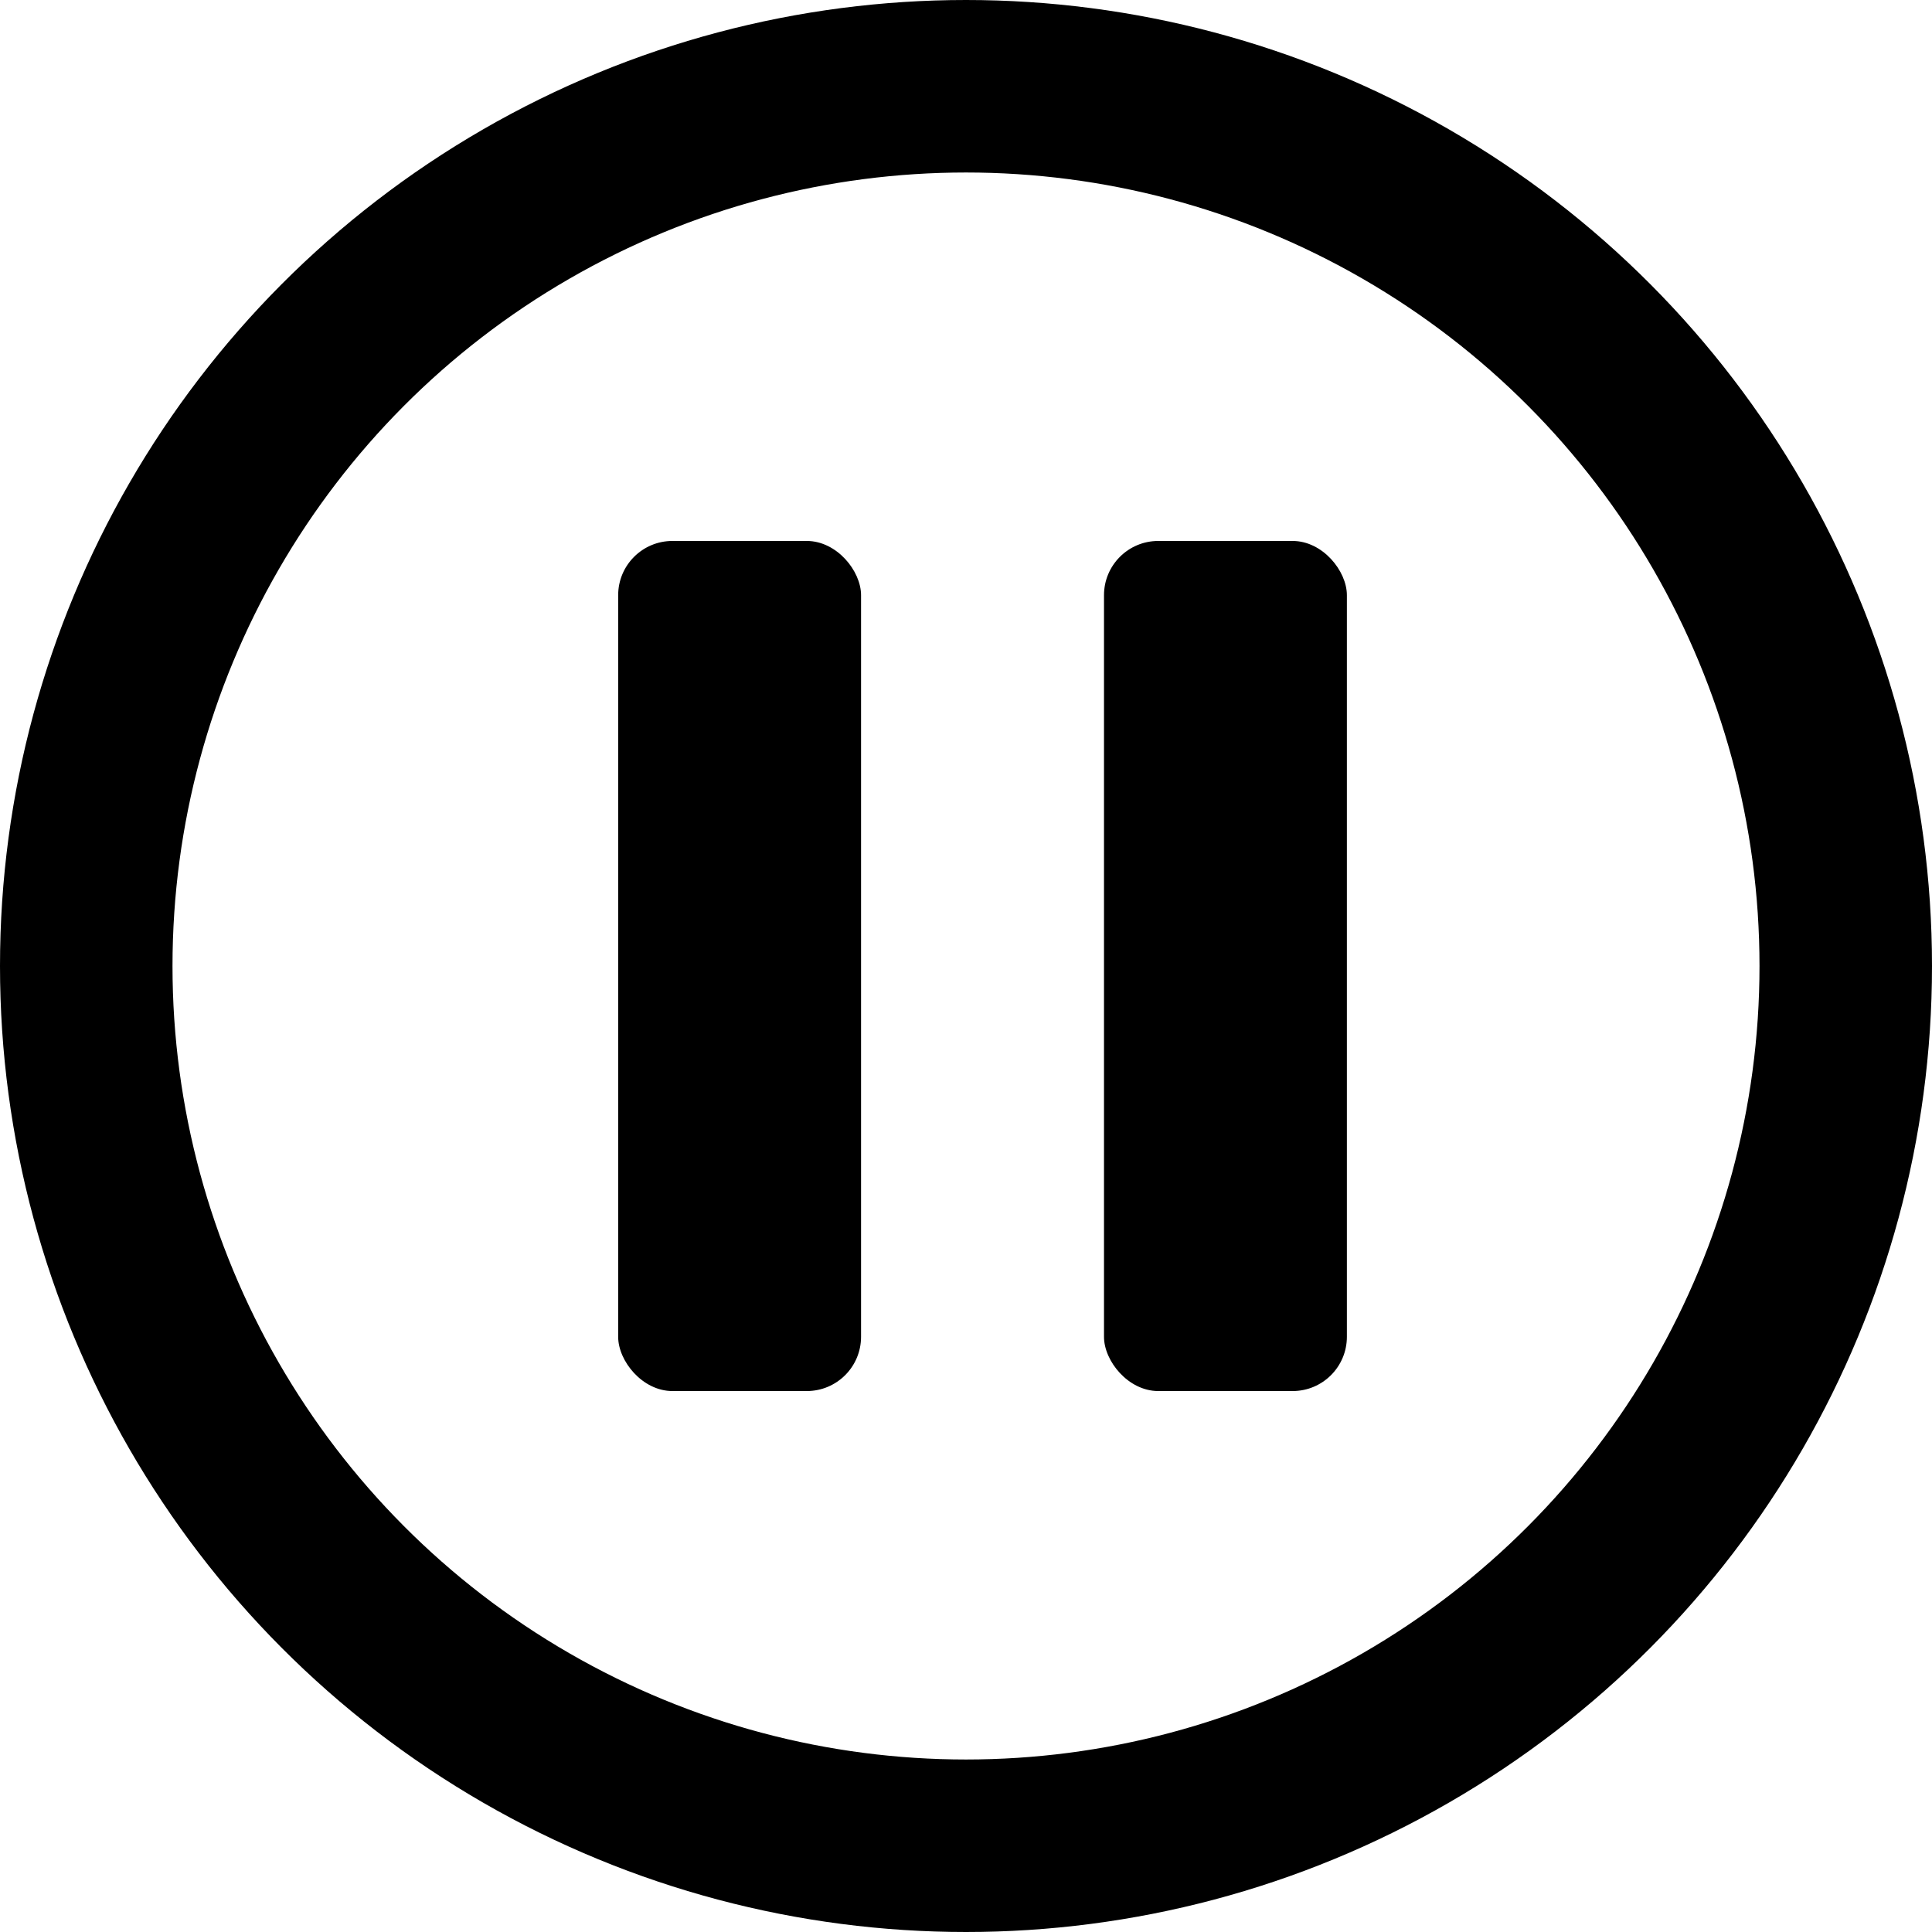
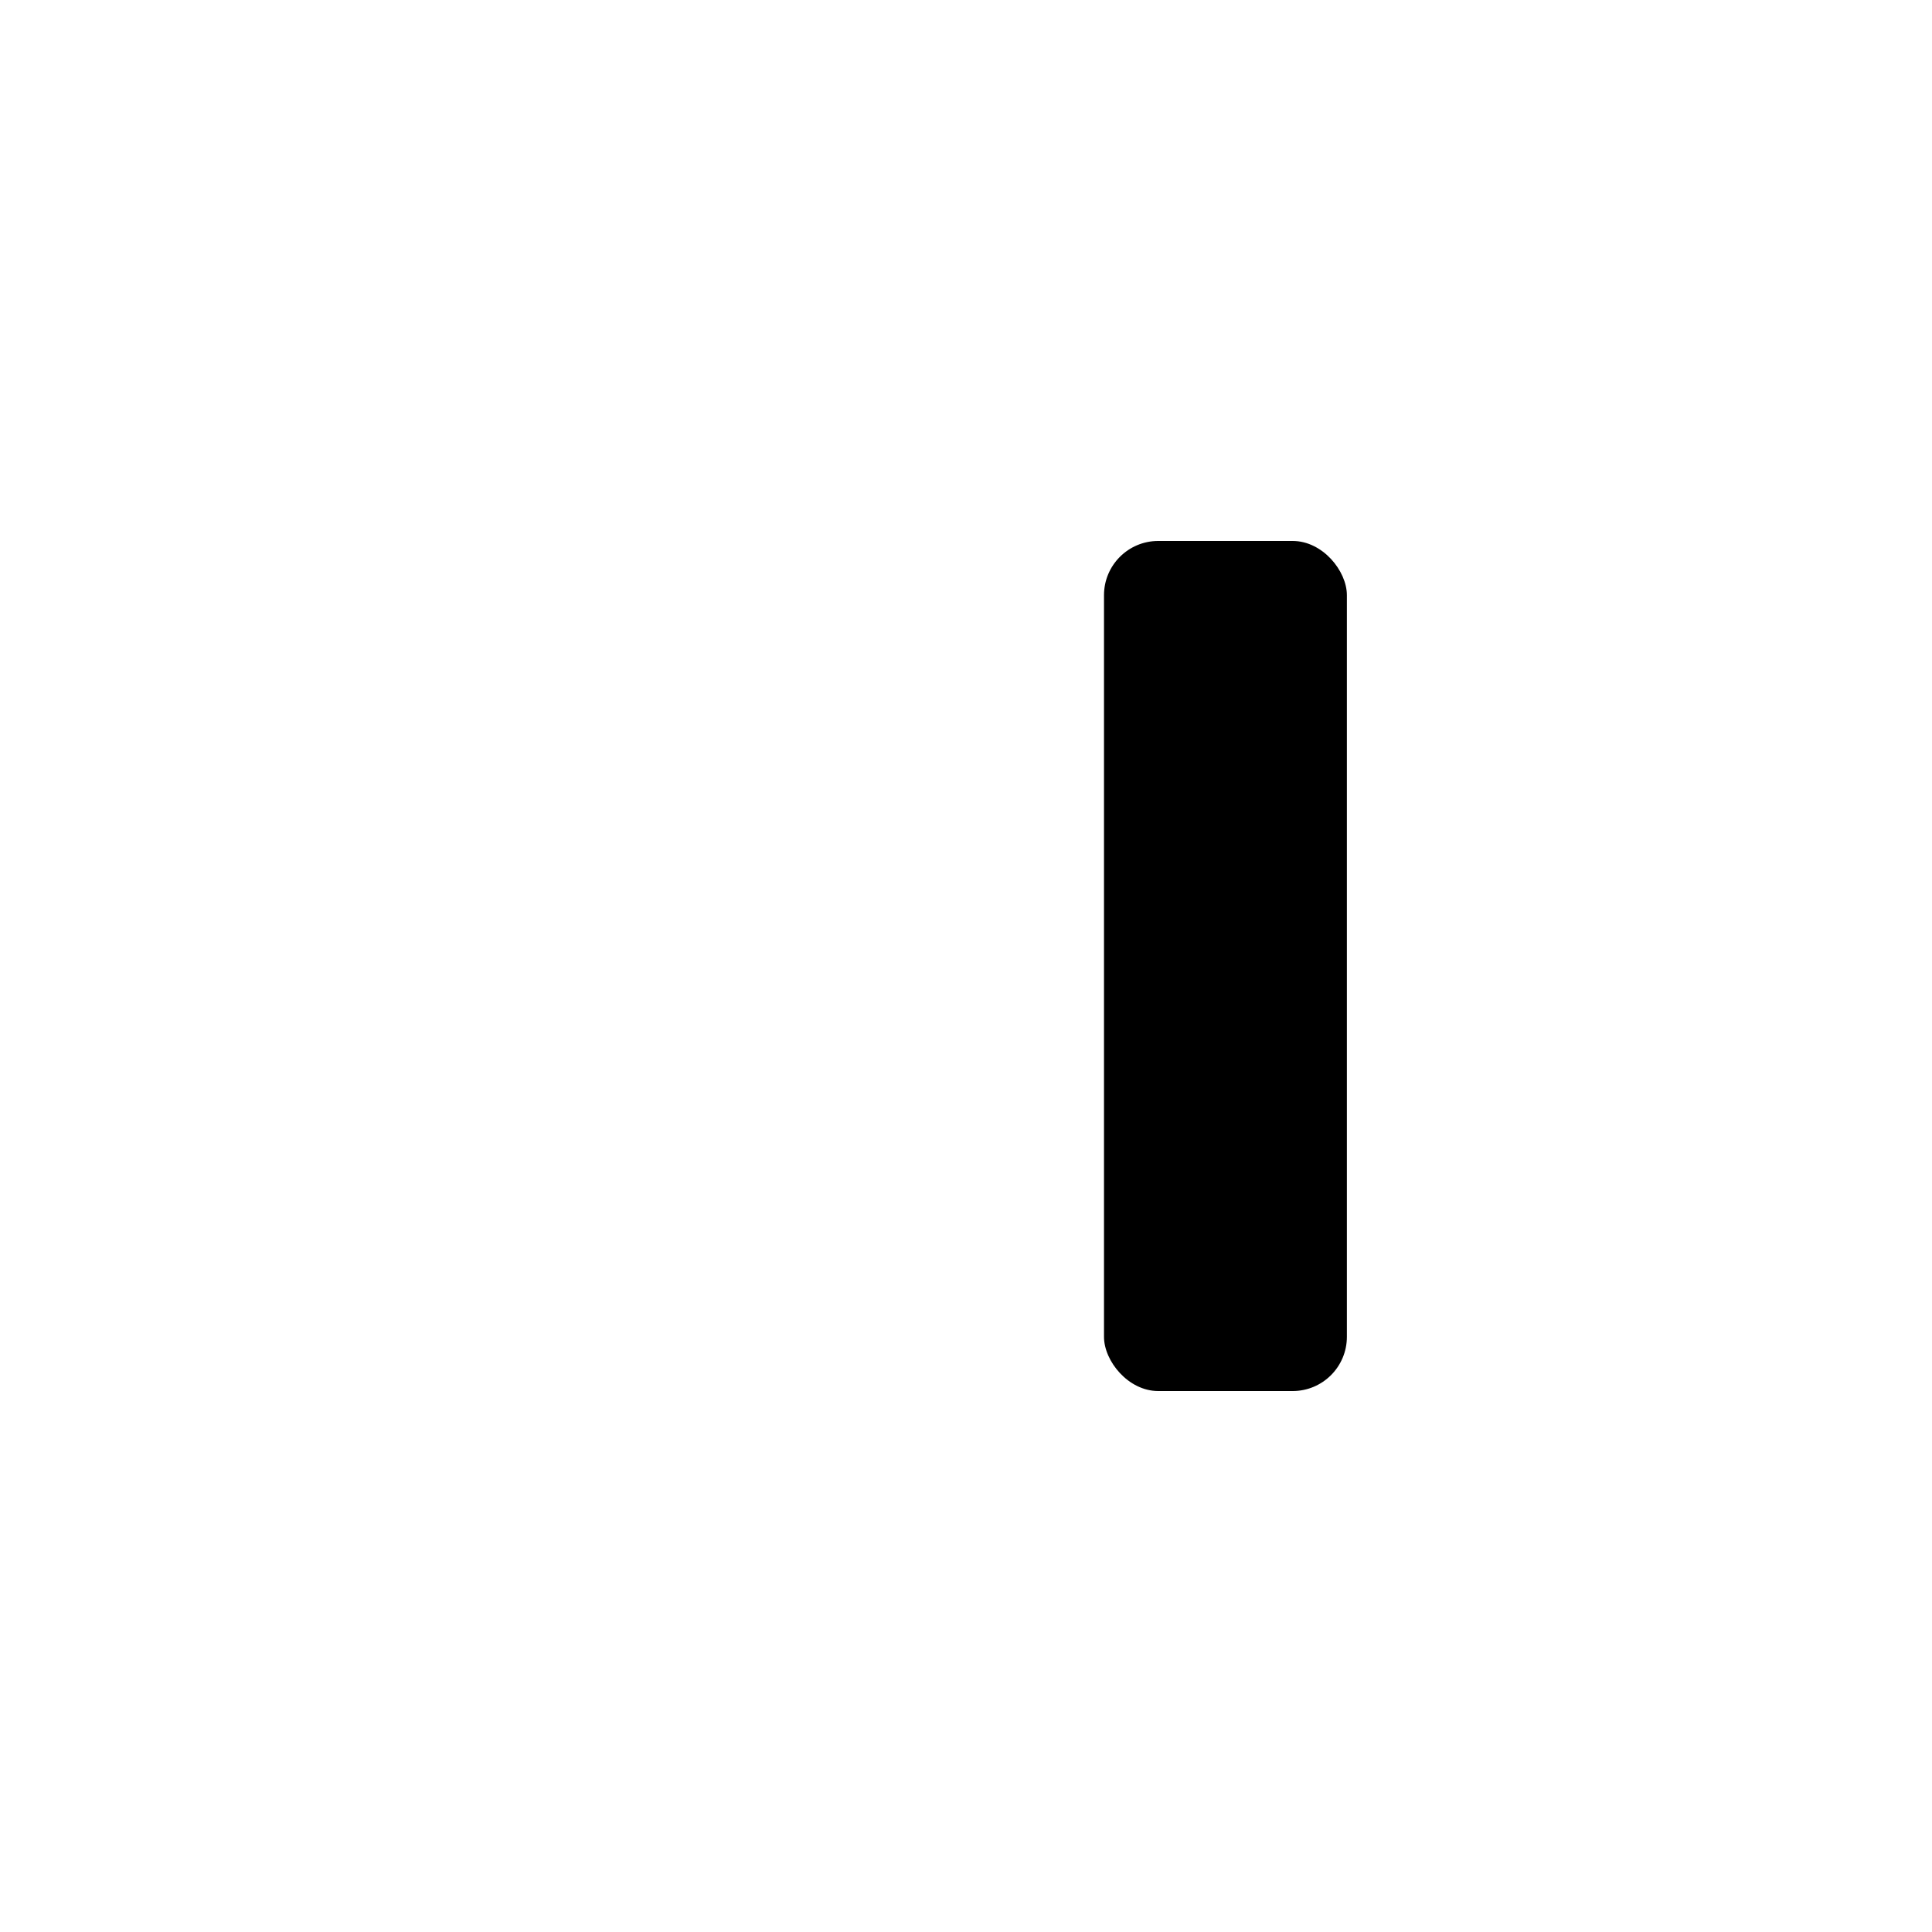
<svg xmlns="http://www.w3.org/2000/svg" width="28" height="28" viewBox="0 0 28 28" fill="none">
-   <circle cx="14" cy="14" r="12.75" stroke="black" stroke-width="2.5" />
-   <rect x="8.959" y="7.84" width="3.52" height="12.32" rx="0.786" fill="black" />
  <rect x="16" y="7.84" width="3.52" height="12.32" rx="0.786" fill="black" />
</svg>